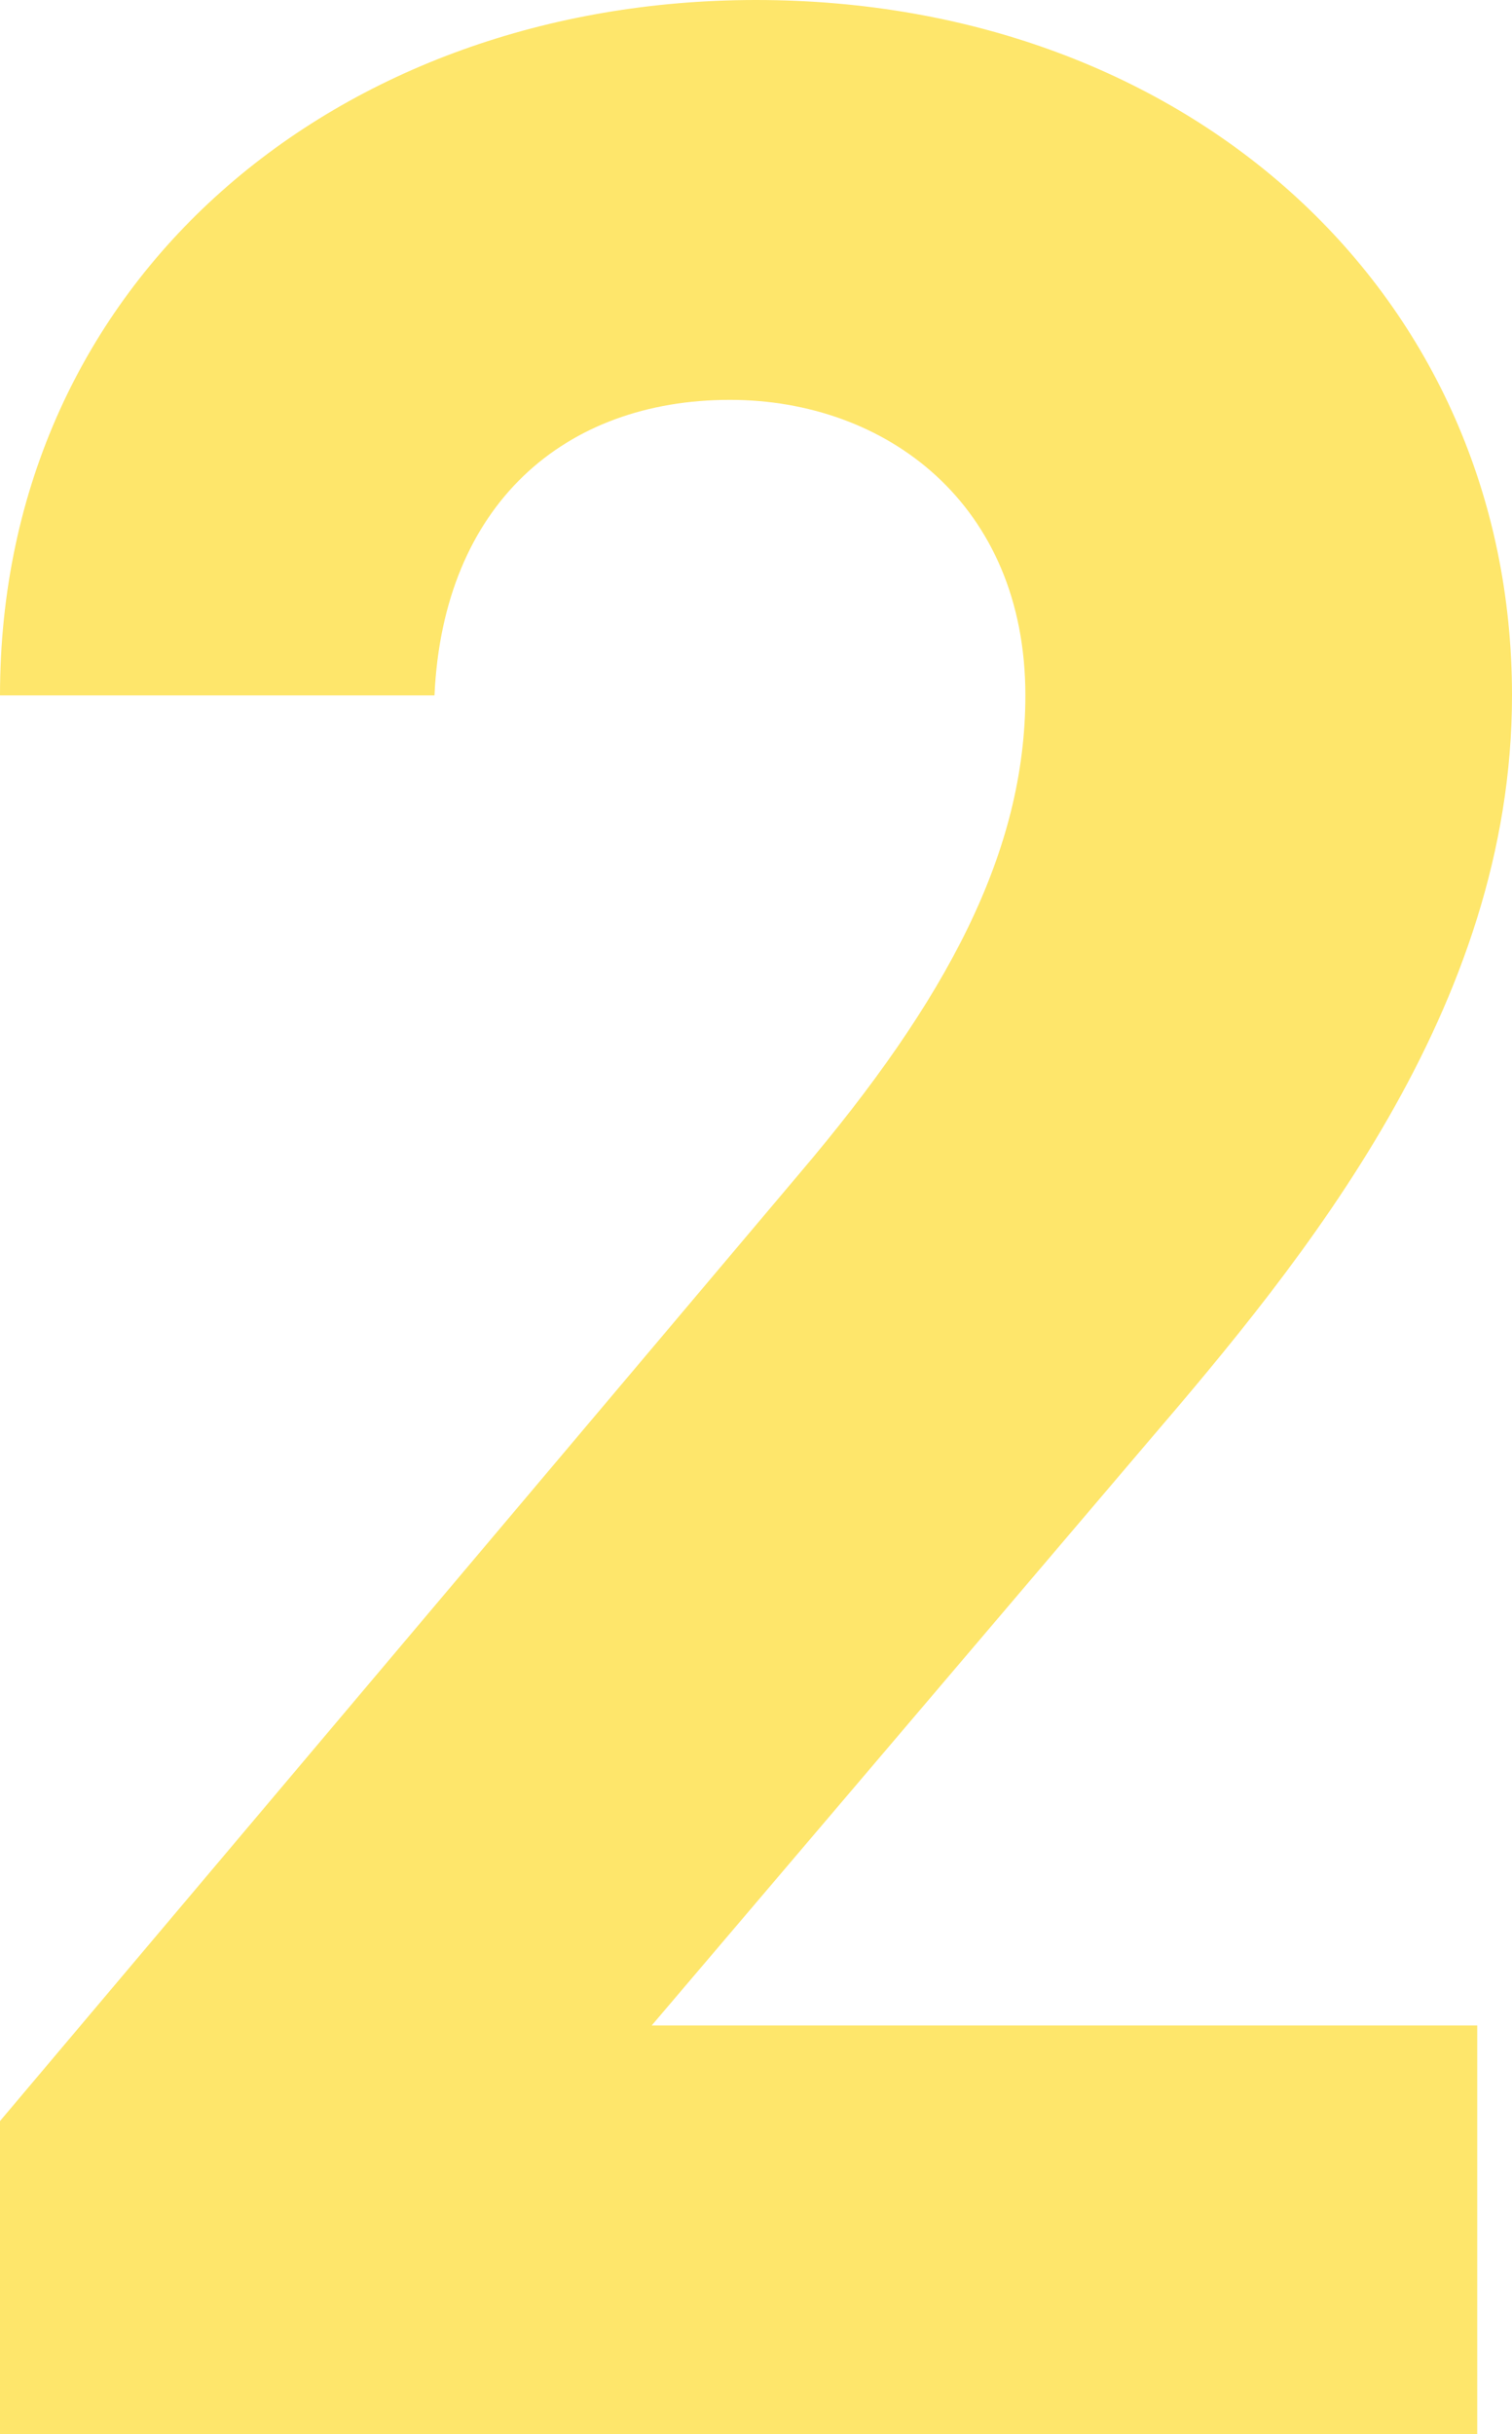
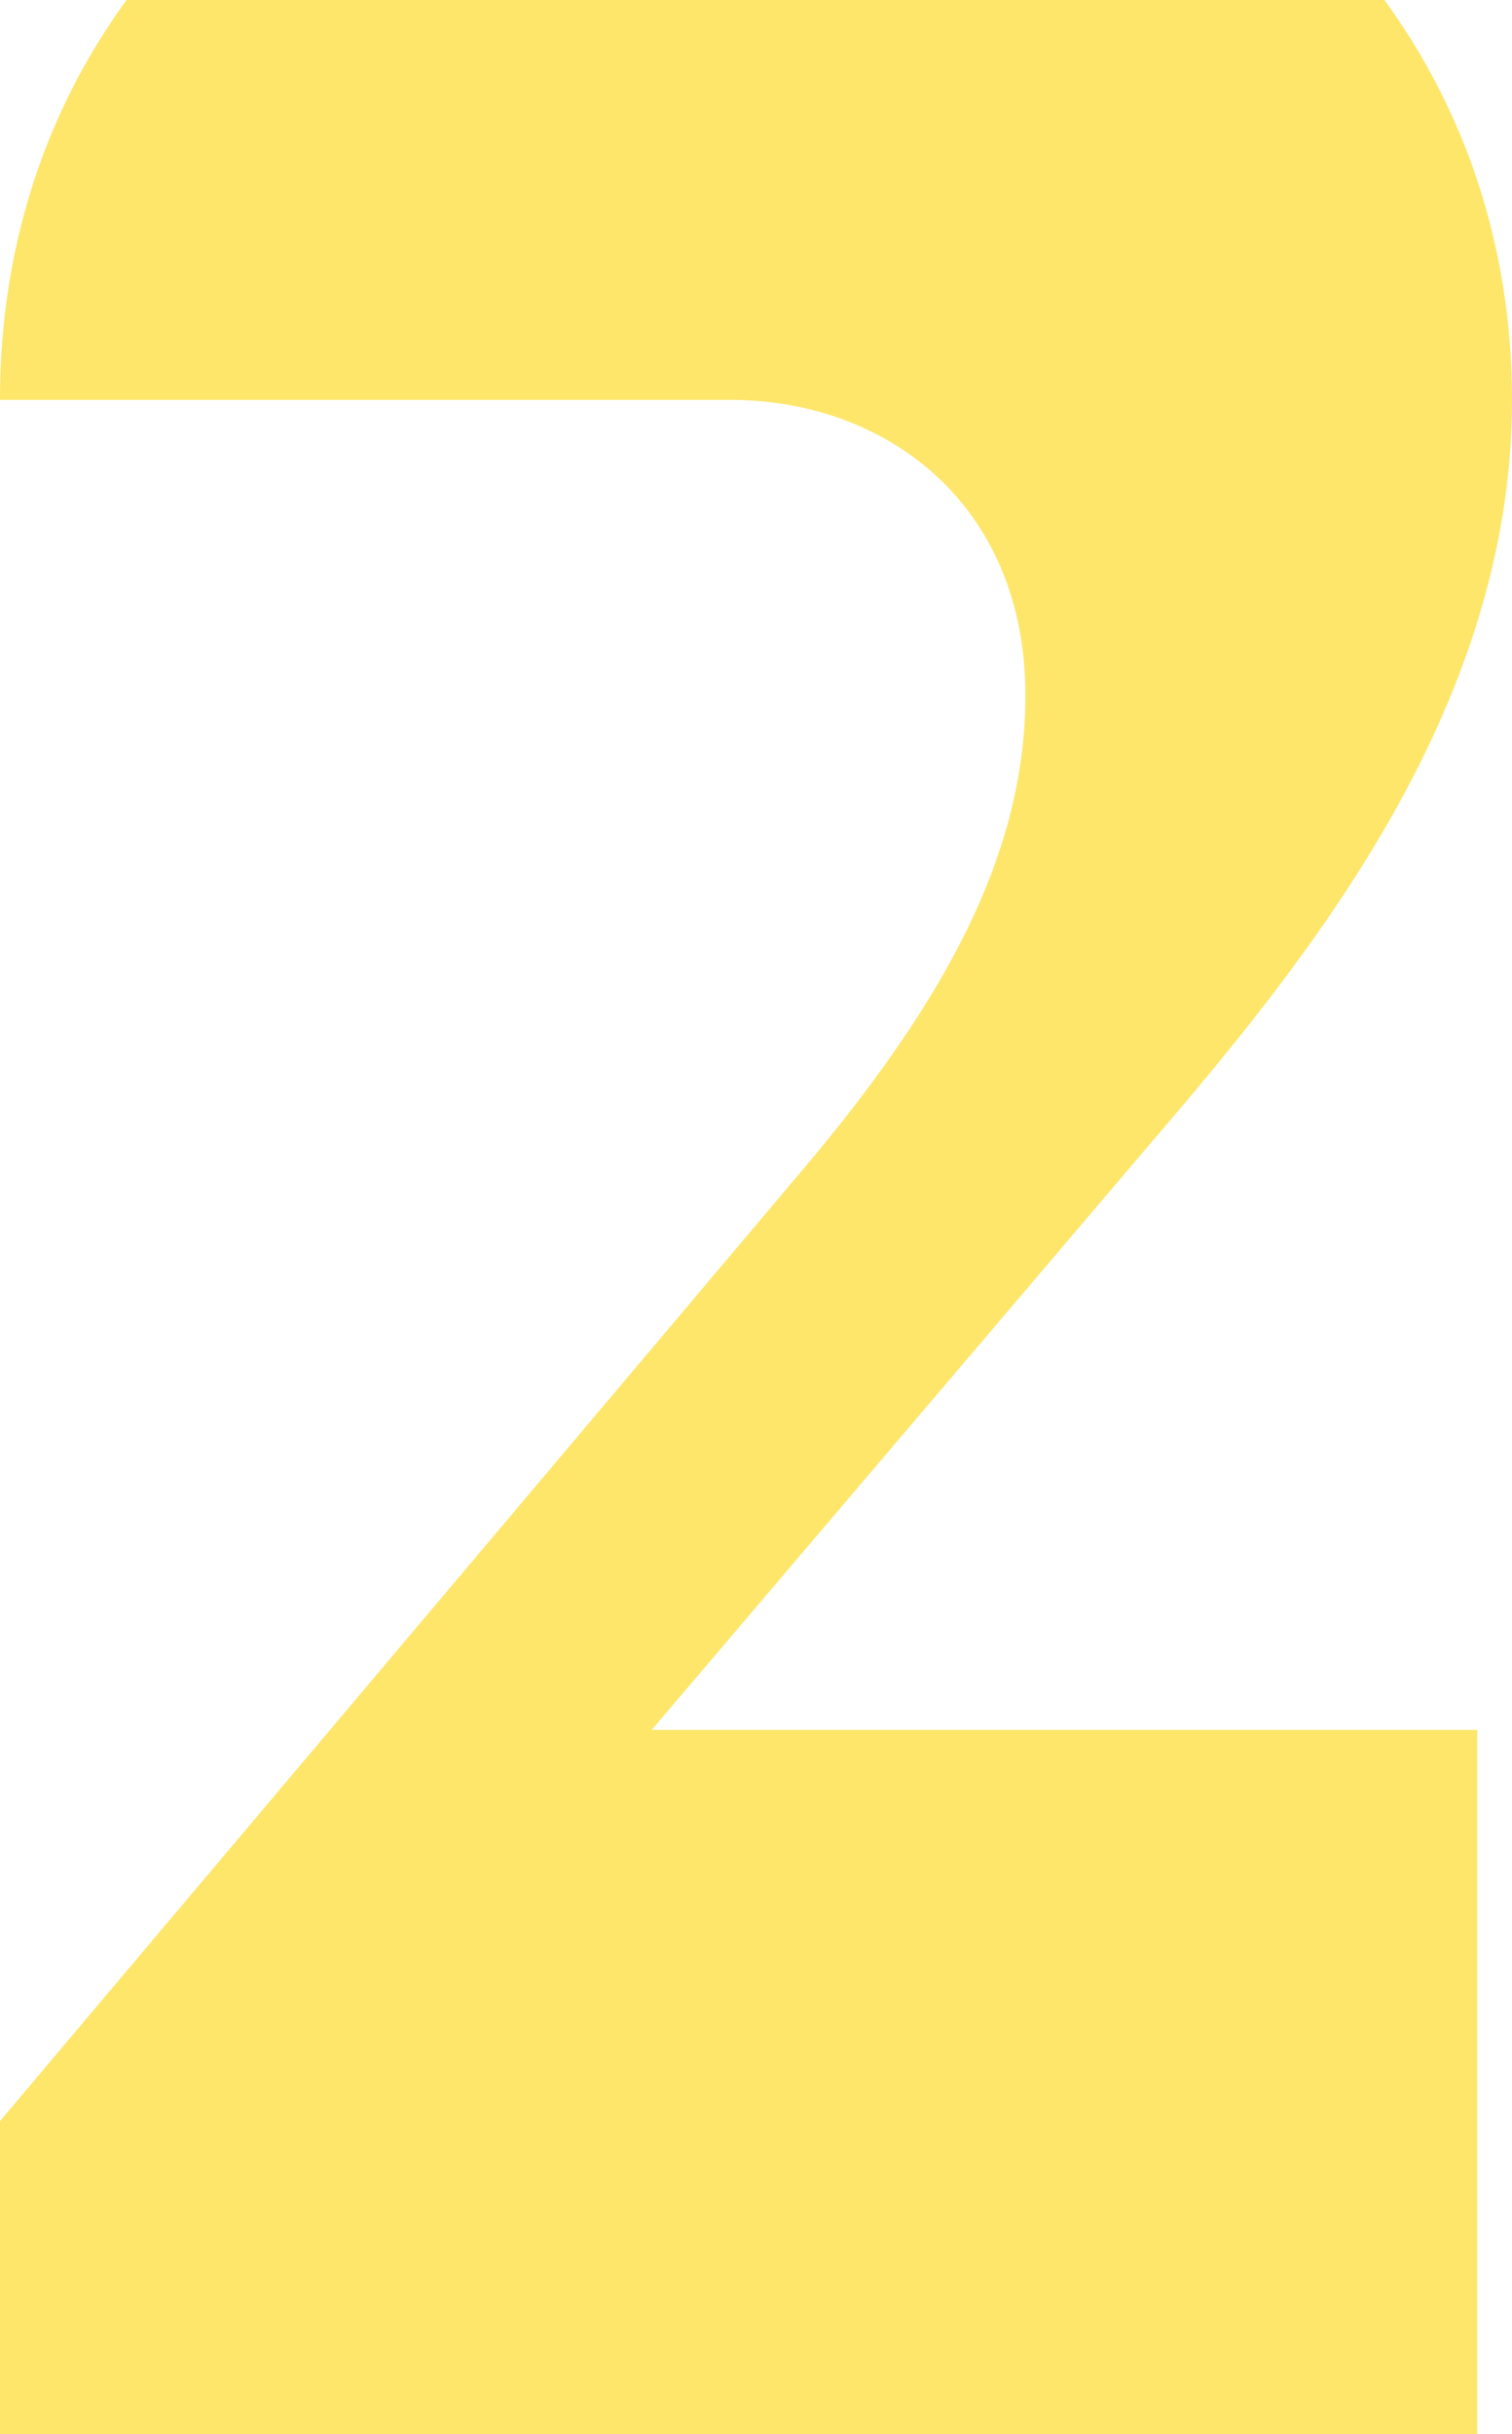
<svg xmlns="http://www.w3.org/2000/svg" version="1.1" id="レイヤー_1" x="0px" y="0px" viewBox="0 0 17.4 28" style="enable-background:new 0 0 17.4 28;" xml:space="preserve">
  <style type="text/css">
	.st0{enable-background:new    ;}
	.st1{fill:#FEE66B;}
</style>
  <g class="st0">
-     <path class="st1" d="M17.1,28H0v-3.6l9.2-10.9c1.7-2,2.6-3.7,2.6-5.5c0-2.2-1.6-3.4-3.4-3.4C6.5,4.6,5.1,5.8,5,8H0   c0-4.8,3.9-8,8.7-8c5,0,8.7,3.4,8.7,8c0,3.6-2.4,6.5-4.2,8.6l-5.7,6.7h9.5V28z" />
+     <path class="st1" d="M17.1,28H0v-3.6l9.2-10.9c1.7-2,2.6-3.7,2.6-5.5c0-2.2-1.6-3.4-3.4-3.4H0   c0-4.8,3.9-8,8.7-8c5,0,8.7,3.4,8.7,8c0,3.6-2.4,6.5-4.2,8.6l-5.7,6.7h9.5V28z" />
  </g>
</svg>